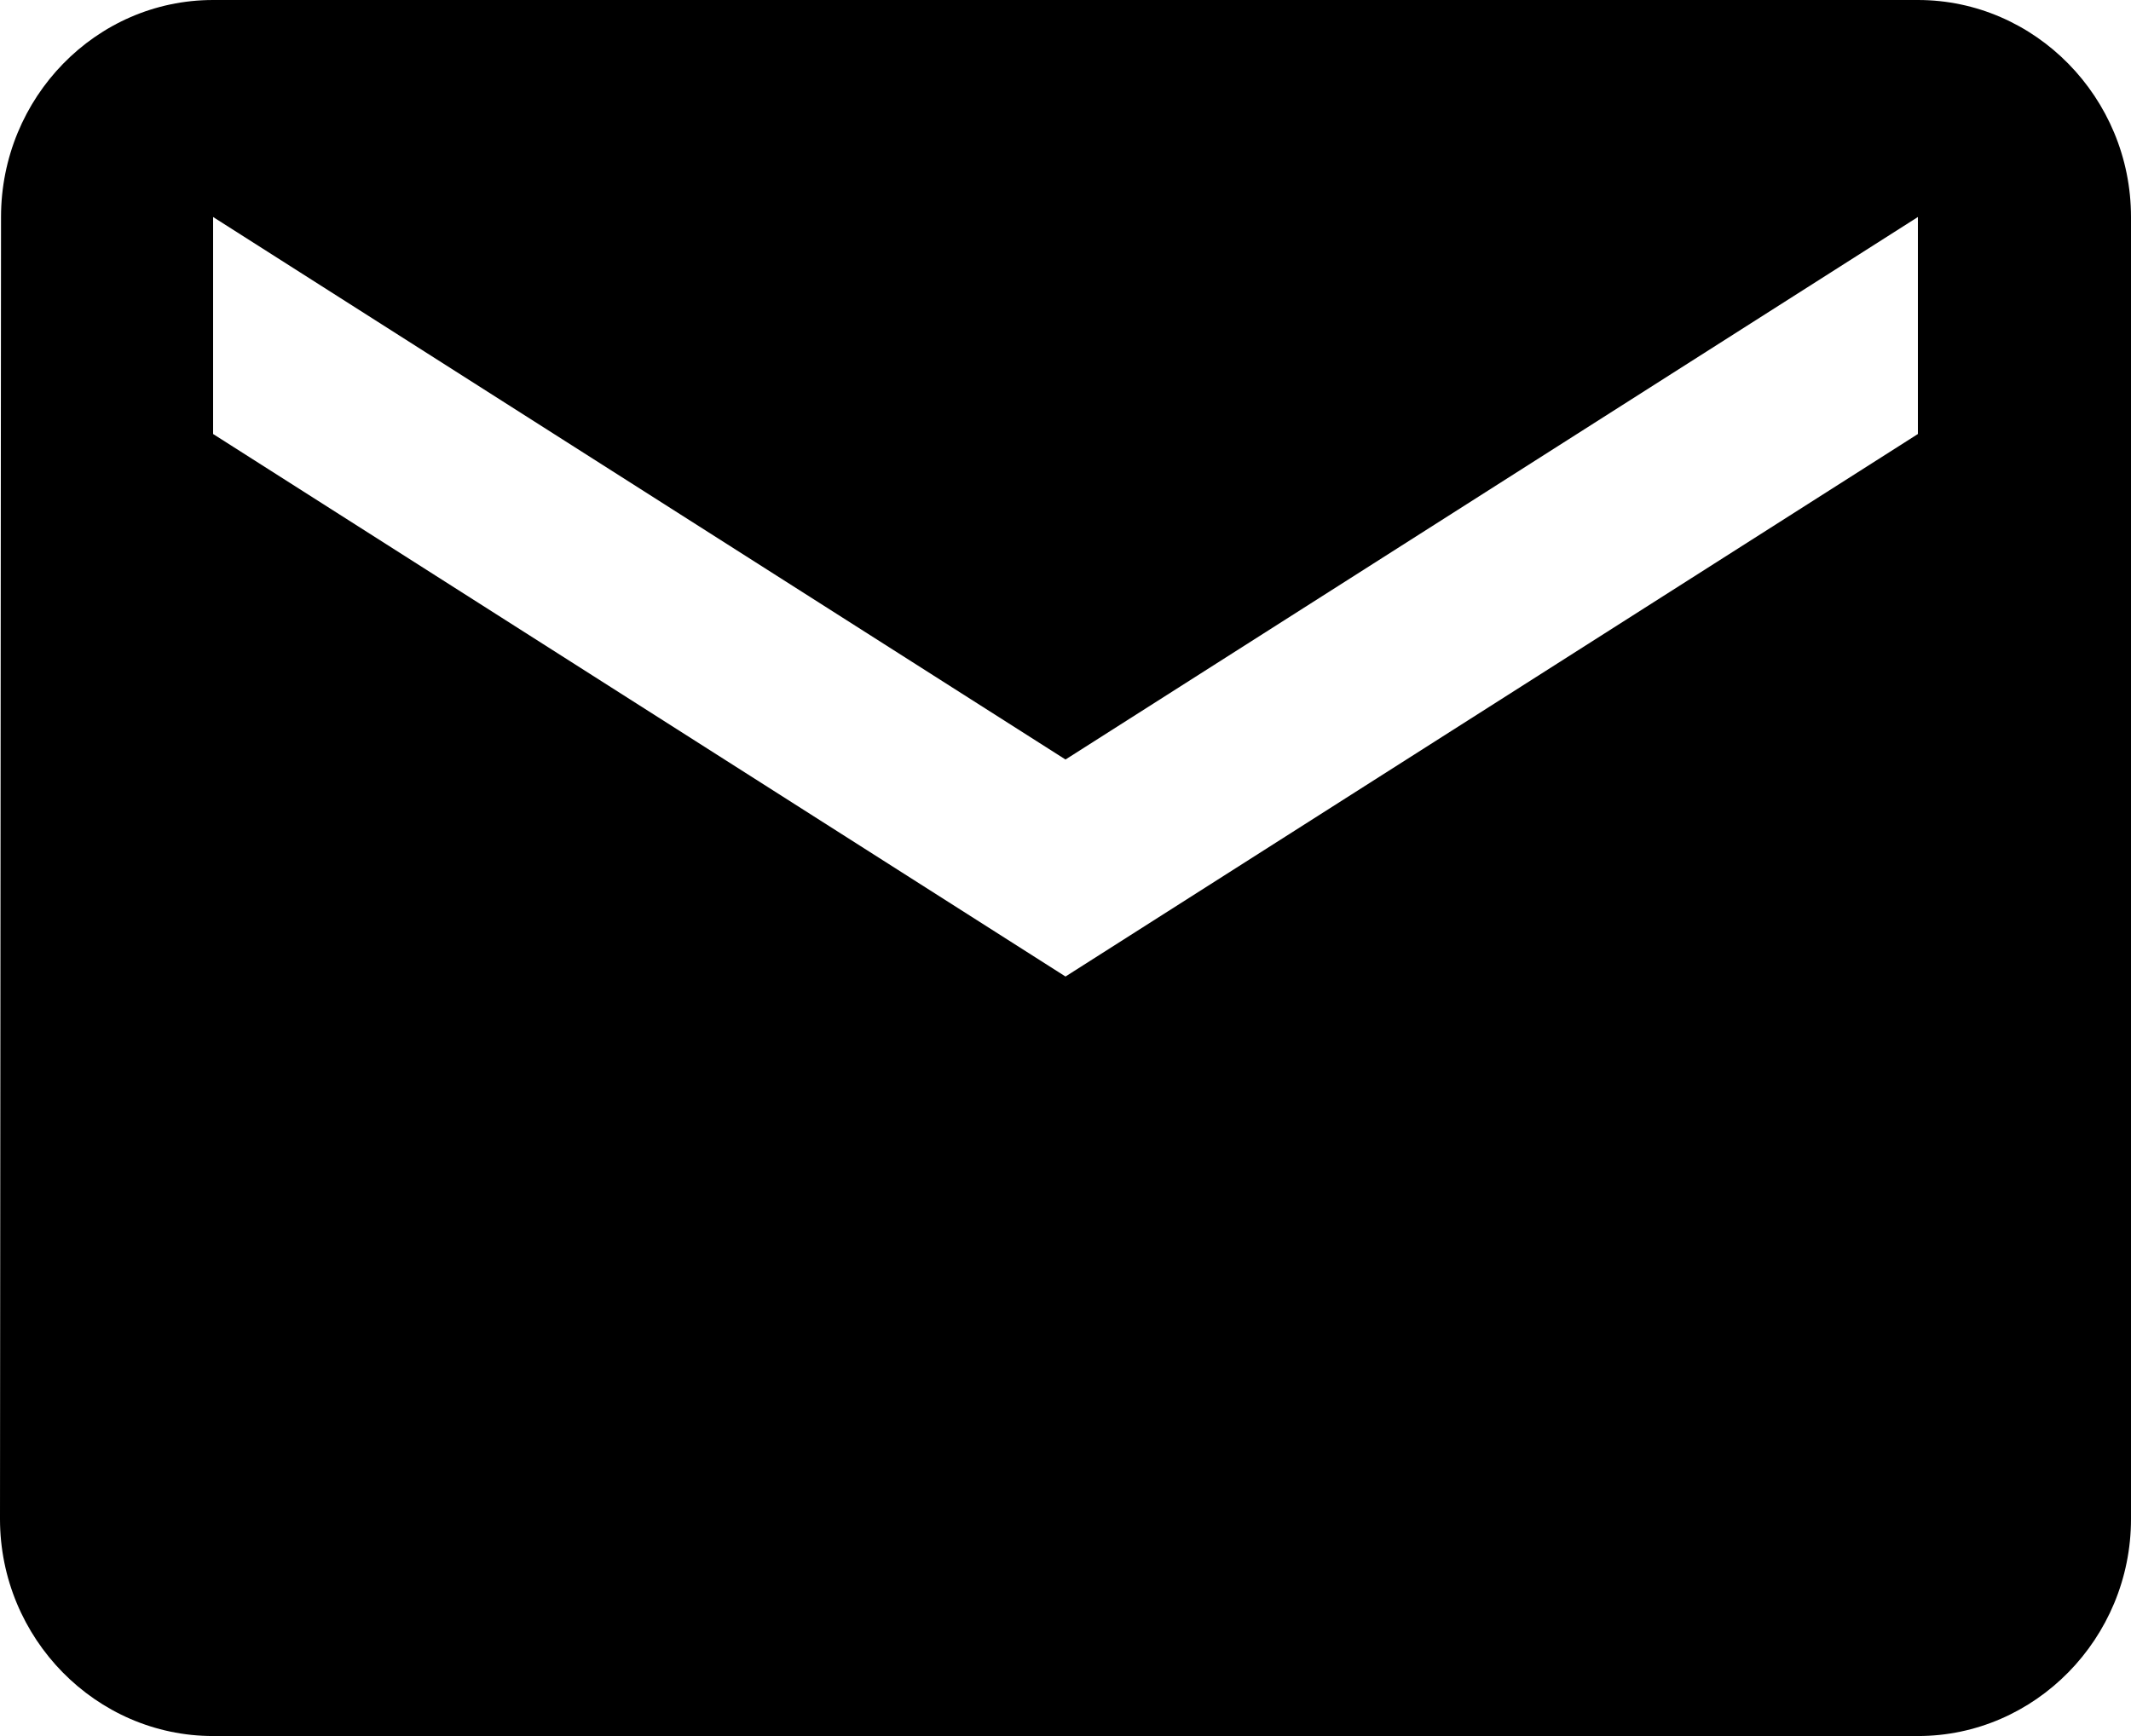
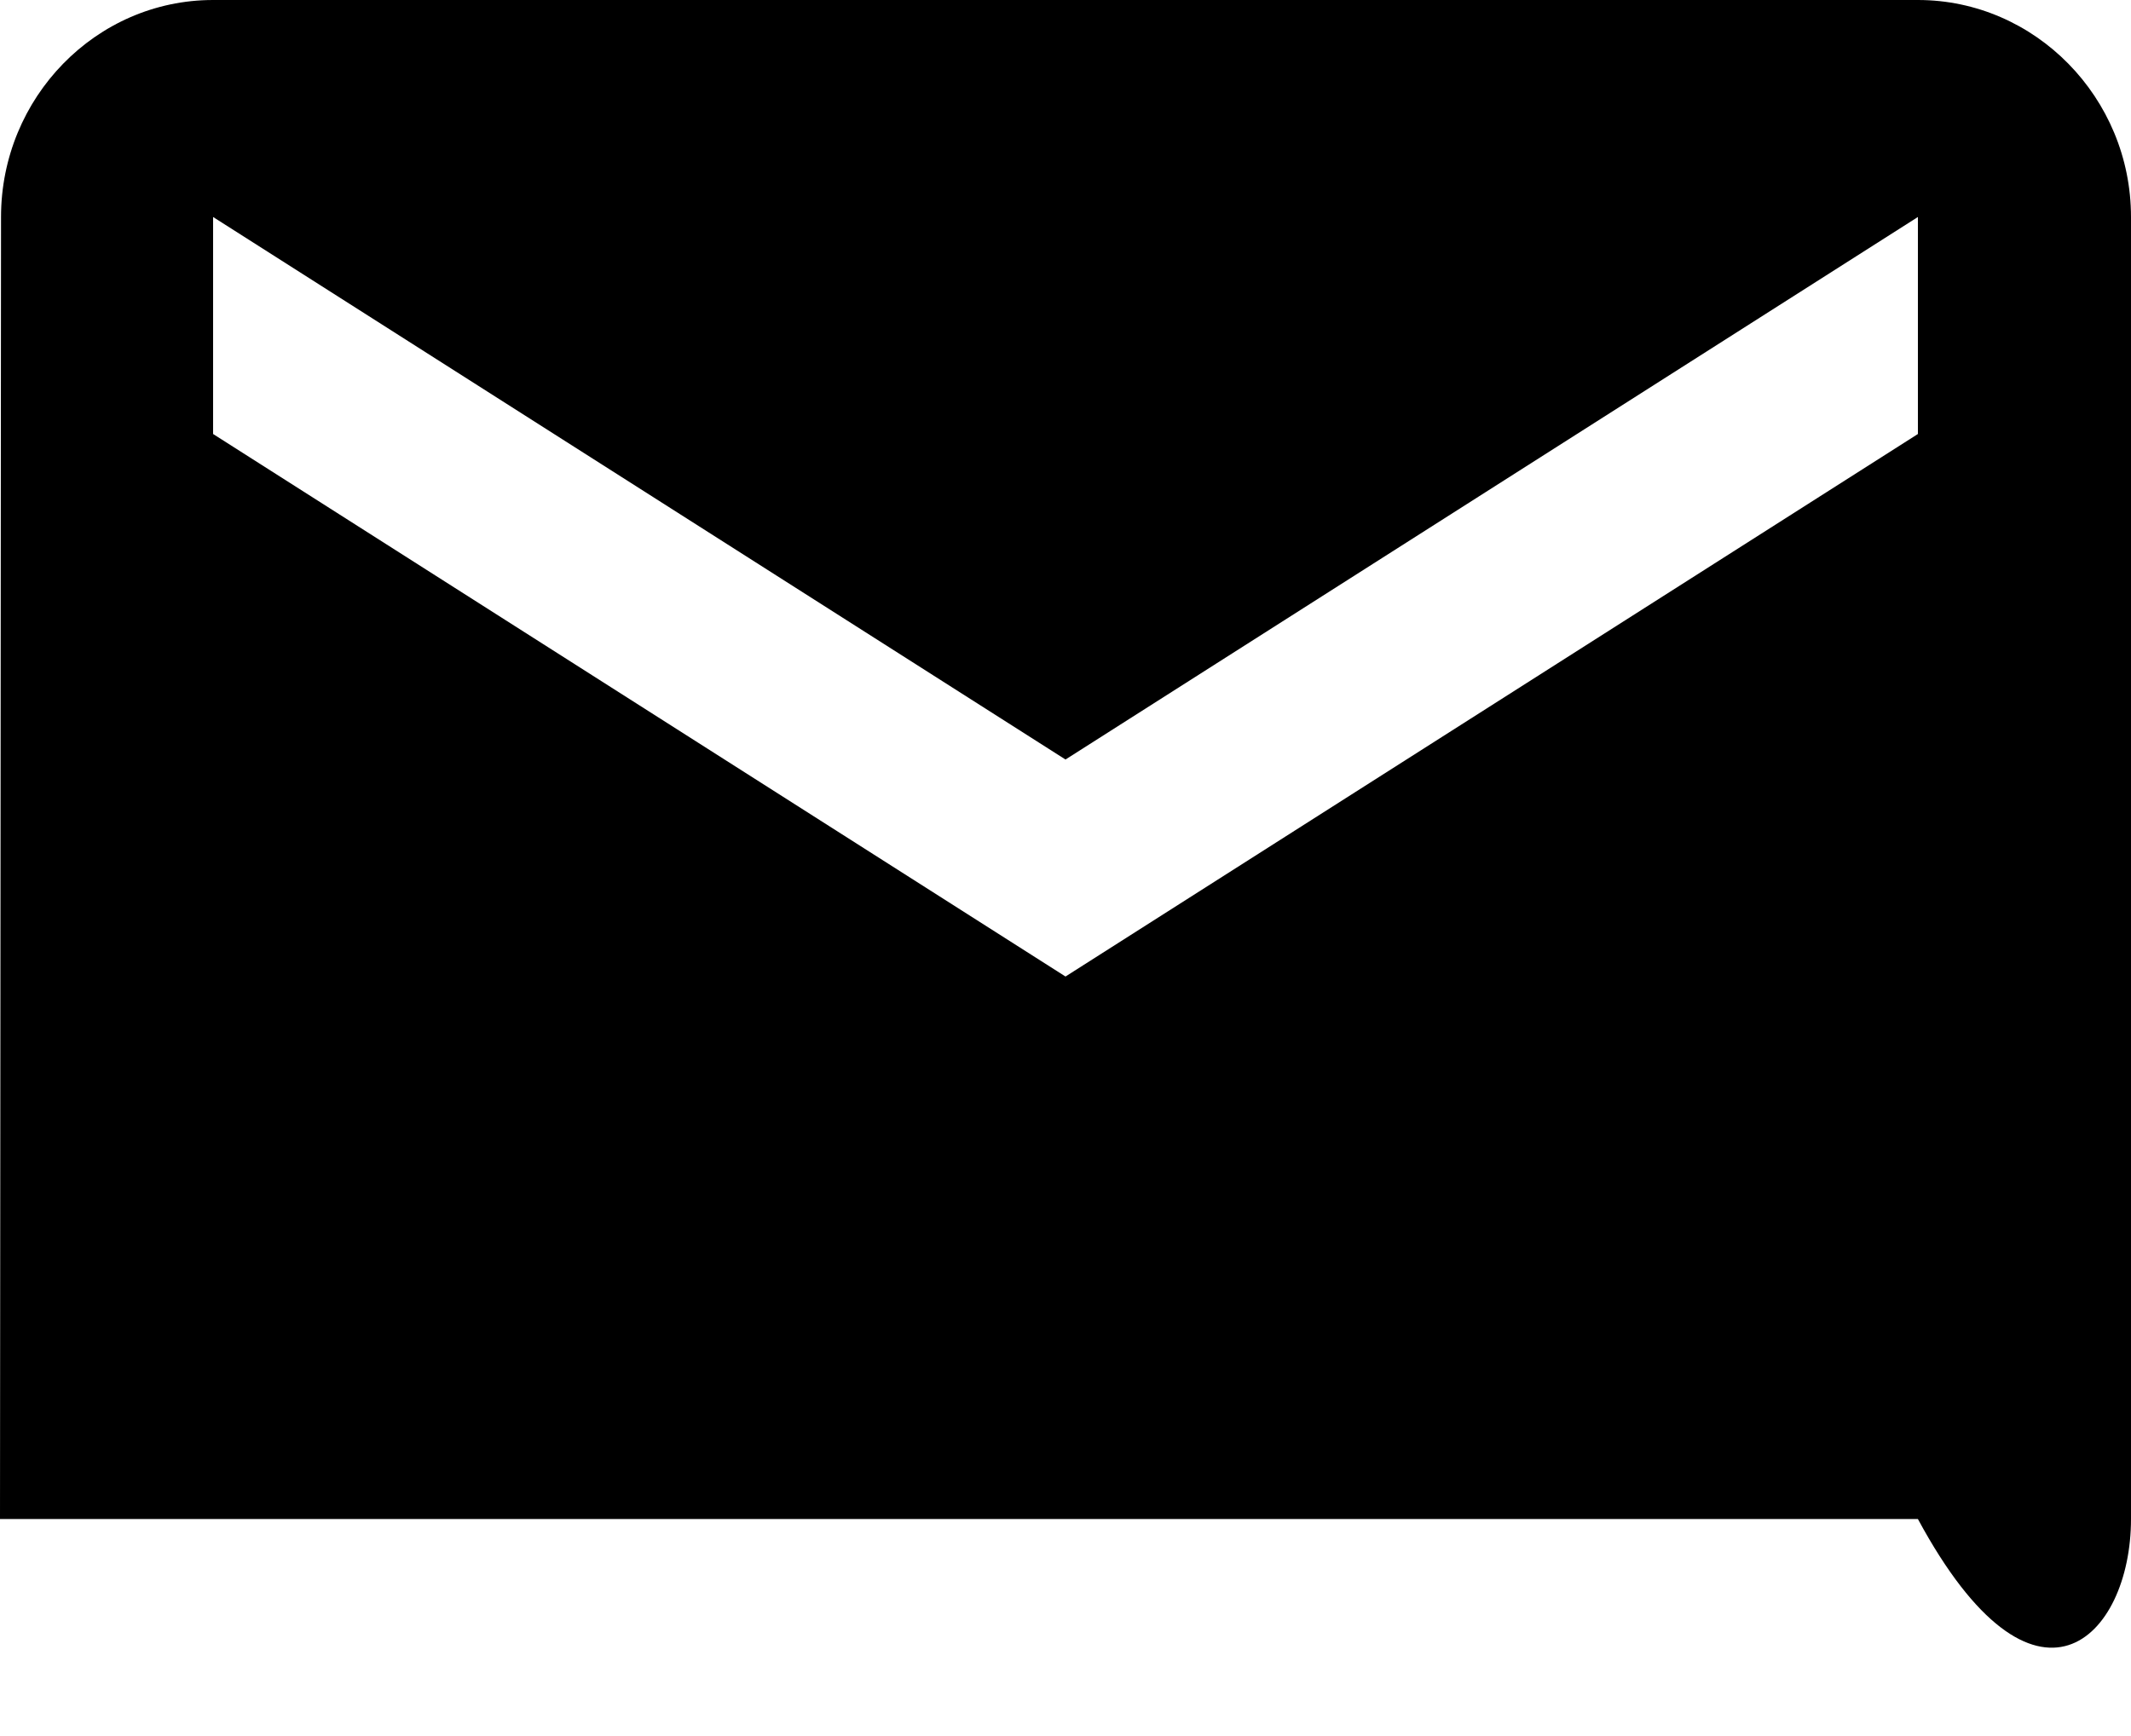
<svg xmlns="http://www.w3.org/2000/svg" width="27" height="22" viewBox="0 0 27 22" fill="none">
-   <path d="M24.3 0H2.7C1.215 0 0.013 1.238 0.013 2.75L0 19.25C0 20.762 1.215 22 2.7 22H24.3C25.785 22 27 20.762 27 19.25V2.75C27 1.238 25.785 0 24.3 0ZM24.3 5.5L13.5 12.375L2.7 5.5V2.75L13.5 9.625L24.3 2.75V5.5Z" fill="black" />
+   <path d="M24.3 0H2.7C1.215 0 0.013 1.238 0.013 2.75L0 19.25H24.3C25.785 22 27 20.762 27 19.25V2.75C27 1.238 25.785 0 24.3 0ZM24.3 5.5L13.5 12.375L2.7 5.5V2.75L13.5 9.625L24.3 2.75V5.5Z" fill="black" />
</svg>